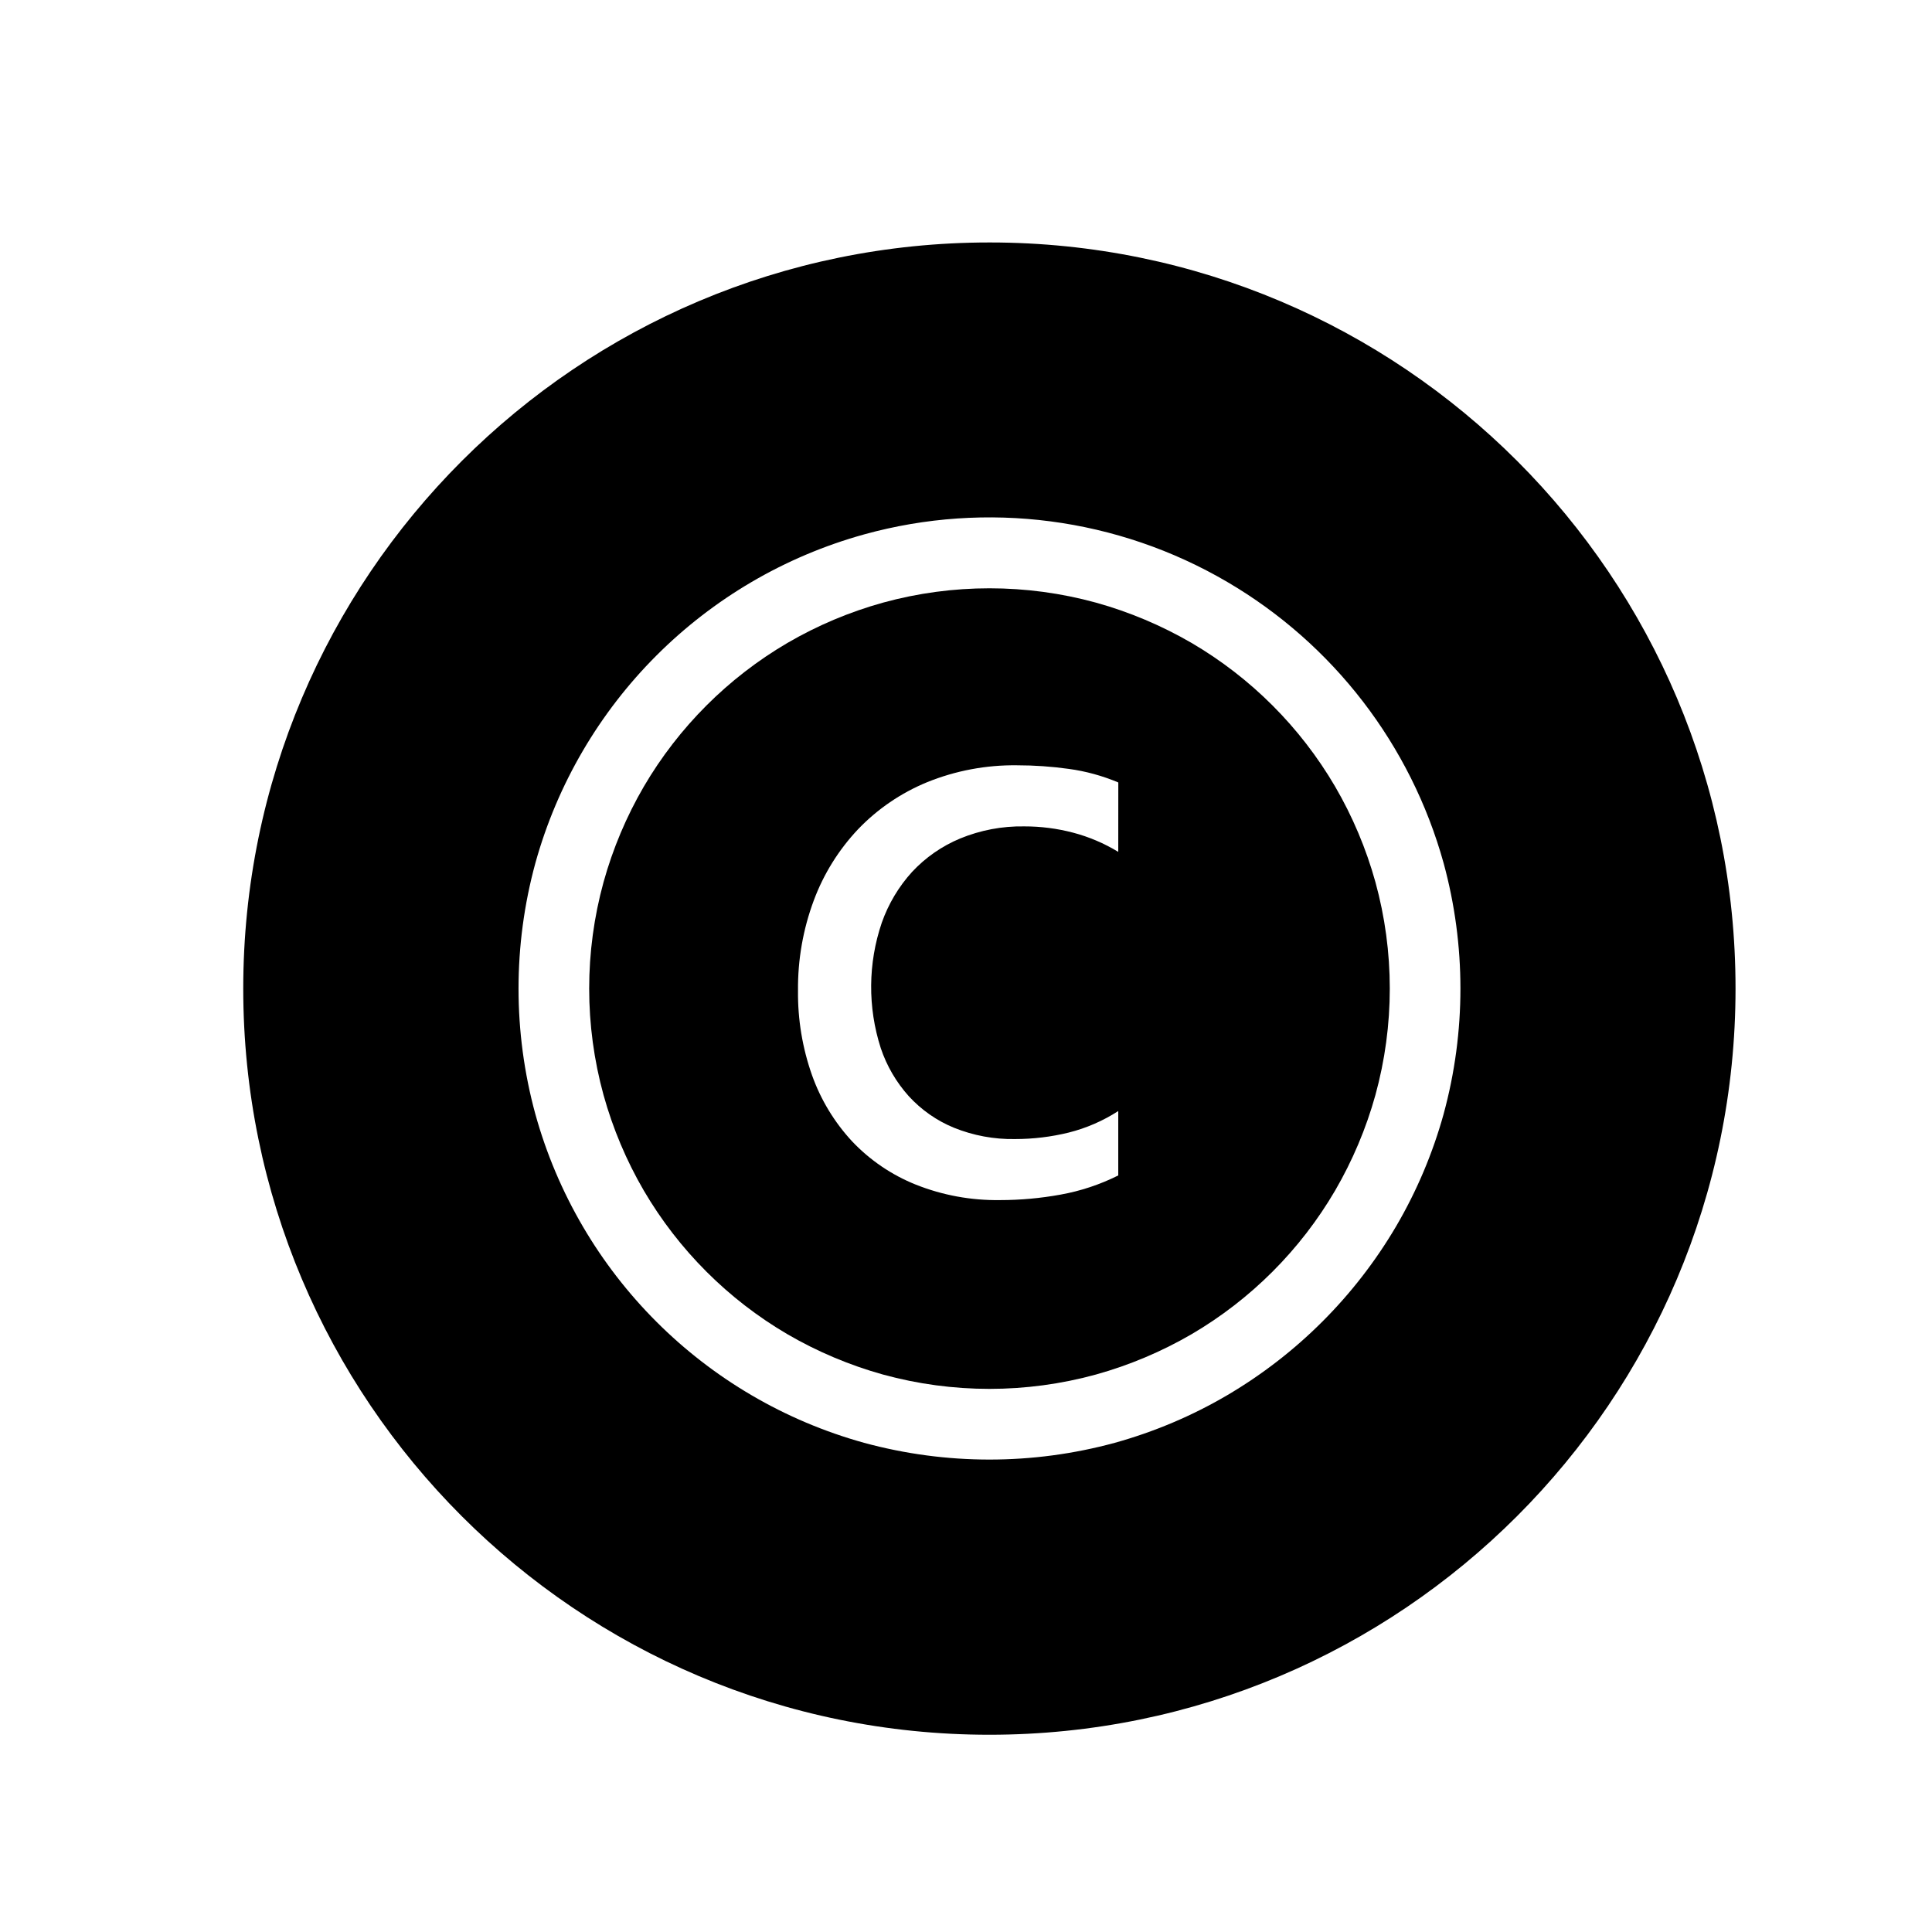
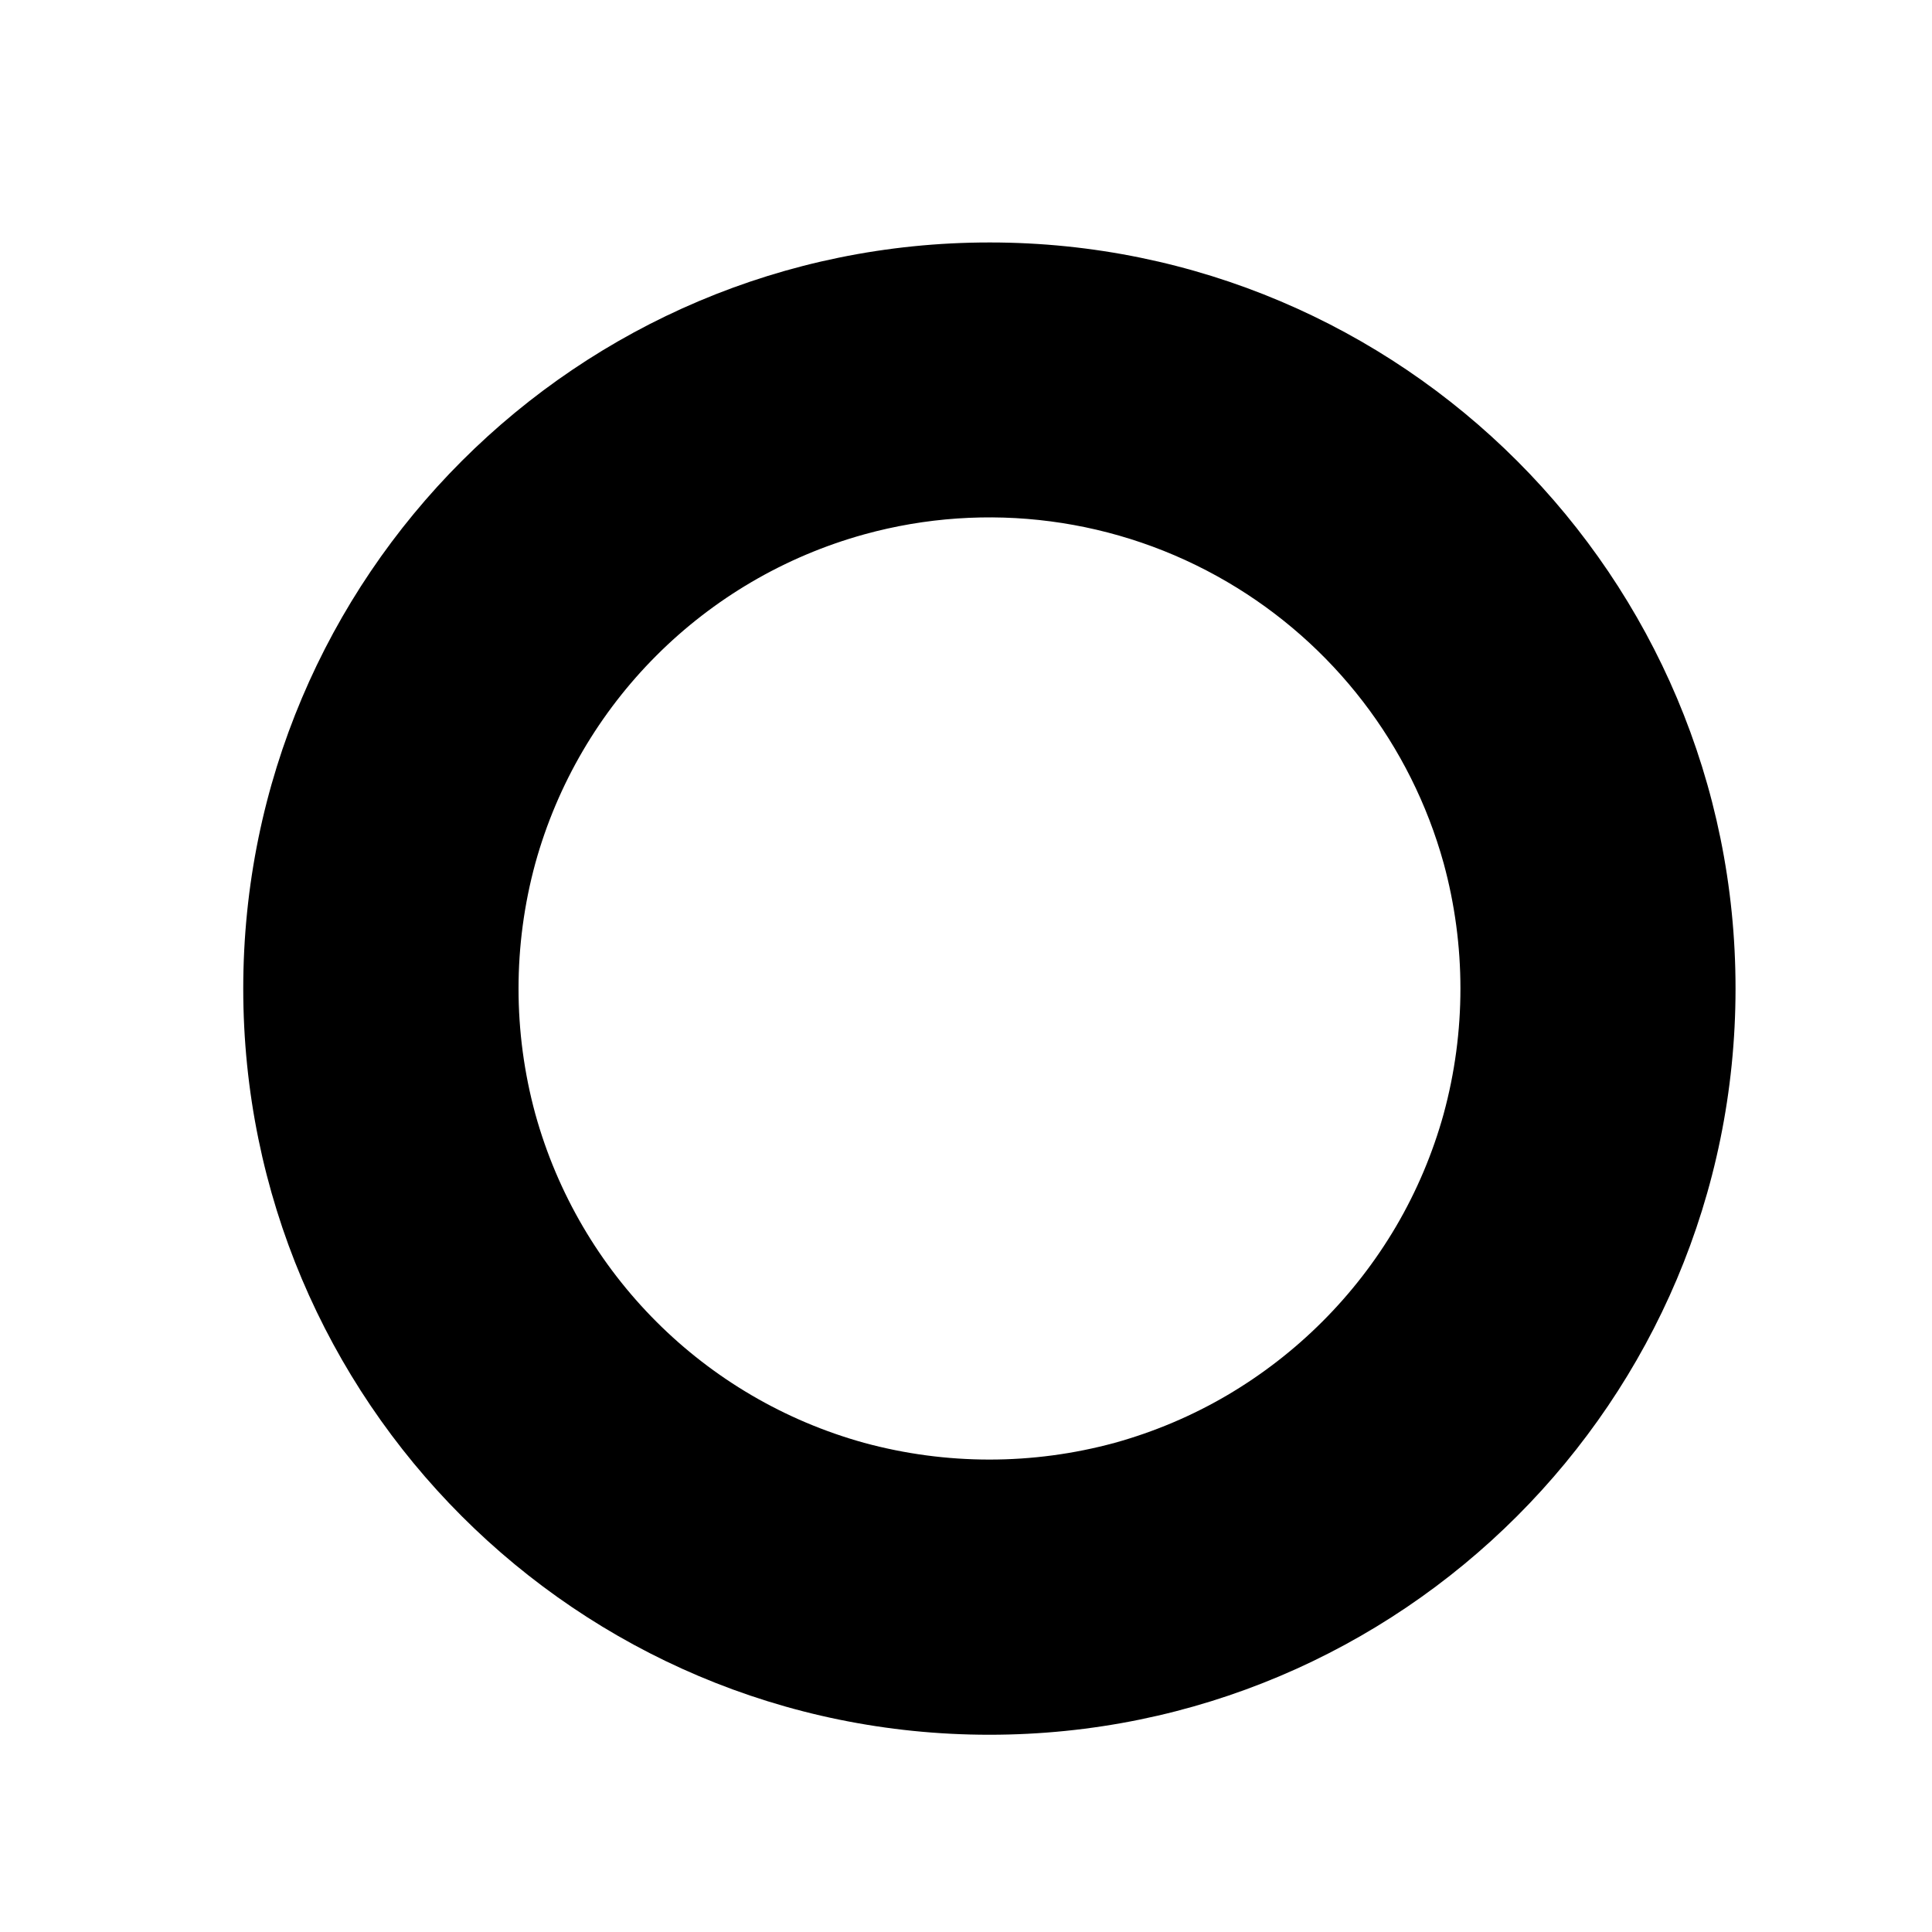
<svg xmlns="http://www.w3.org/2000/svg" width="42" height="42" xml:space="preserve" overflow="hidden">
  <g transform="translate(-152 -776)">
    <g>
      <g>
        <g>
          <g>
            <path d="M173.511 781.271C164.552 781.27 157.289 788.531 157.288 797.489 157.287 806.448 164.548 813.711 173.506 813.712 182.465 813.713 189.728 806.452 189.729 797.494 189.729 797.493 189.729 797.492 189.729 797.491 189.733 788.537 182.478 781.275 173.523 781.271 173.519 781.271 173.515 781.271 173.511 781.271ZM183.384 800.215C183.147 801.07 182.8 801.892 182.351 802.658 181.459 804.175 180.195 805.439 178.678 806.331 177.912 806.781 177.09 807.128 176.233 807.366 174.45 807.851 172.57 807.851 170.786 807.366 167.313 806.404 164.598 803.69 163.637 800.216 163.151 798.433 163.151 796.552 163.637 794.768 164.599 791.294 167.313 788.58 170.787 787.617 173.449 786.881 176.295 787.254 178.678 788.65 180.983 789.999 182.671 792.193 183.384 794.767 183.87 796.55 183.87 798.431 183.384 800.214Z" fill="#000000" fill-rule="nonzero" fill-opacity="1" />
-             <path d="M181.024 793.098C180.268 791.807 179.194 790.733 177.904 789.977 177.251 789.598 176.553 789.303 175.826 789.101 174.31 788.685 172.71 788.685 171.195 789.101 170.468 789.303 169.77 789.597 169.118 789.977 167.828 790.733 166.753 791.808 165.997 793.098 165.617 793.75 165.323 794.448 165.121 795.175 164.704 796.691 164.704 798.291 165.121 799.807 165.323 800.534 165.617 801.232 165.997 801.884 166.753 803.174 167.828 804.249 169.118 805.005 169.769 805.384 170.467 805.678 171.194 805.881 172.71 806.297 174.31 806.297 175.825 805.881 176.552 805.679 177.251 805.384 177.903 805.005 179.193 804.249 180.268 803.174 181.023 801.884 181.403 801.231 181.698 800.533 181.9 799.806 182.317 798.29 182.317 796.69 181.9 795.174 181.698 794.447 181.404 793.75 181.024 793.098ZM176.31 794.519C176.004 794.333 175.673 794.192 175.327 794.101 174.98 794.01 174.623 793.964 174.264 793.965 173.787 793.957 173.314 794.047 172.873 794.228 172.477 794.393 172.121 794.64 171.828 794.954 171.537 795.274 171.313 795.65 171.169 796.059 170.869 796.941 170.861 797.897 171.147 798.785 171.276 799.171 171.484 799.527 171.756 799.83 172.029 800.128 172.364 800.363 172.738 800.516 173.159 800.686 173.611 800.77 174.065 800.762 174.459 800.762 174.851 800.715 175.233 800.621 175.615 800.525 175.979 800.367 176.31 800.153L176.31 801.553C175.914 801.751 175.491 801.892 175.055 801.97 174.621 802.049 174.18 802.089 173.738 802.089 173.111 802.098 172.489 801.984 171.907 801.752 171.384 801.542 170.913 801.222 170.525 800.813 170.139 800.397 169.842 799.907 169.652 799.372 169.444 798.783 169.341 798.161 169.348 797.536 169.341 796.868 169.457 796.204 169.69 795.577 169.904 795.001 170.231 794.475 170.653 794.028 171.076 793.586 171.587 793.238 172.153 793.005 172.774 792.753 173.44 792.628 174.111 792.637 174.487 792.637 174.862 792.663 175.234 792.715 175.604 792.765 175.966 792.865 176.311 793.01Z" fill="#000000" fill-rule="nonzero" fill-opacity="1" />
          </g>
        </g>
      </g>
    </g>
  </g>
</svg>